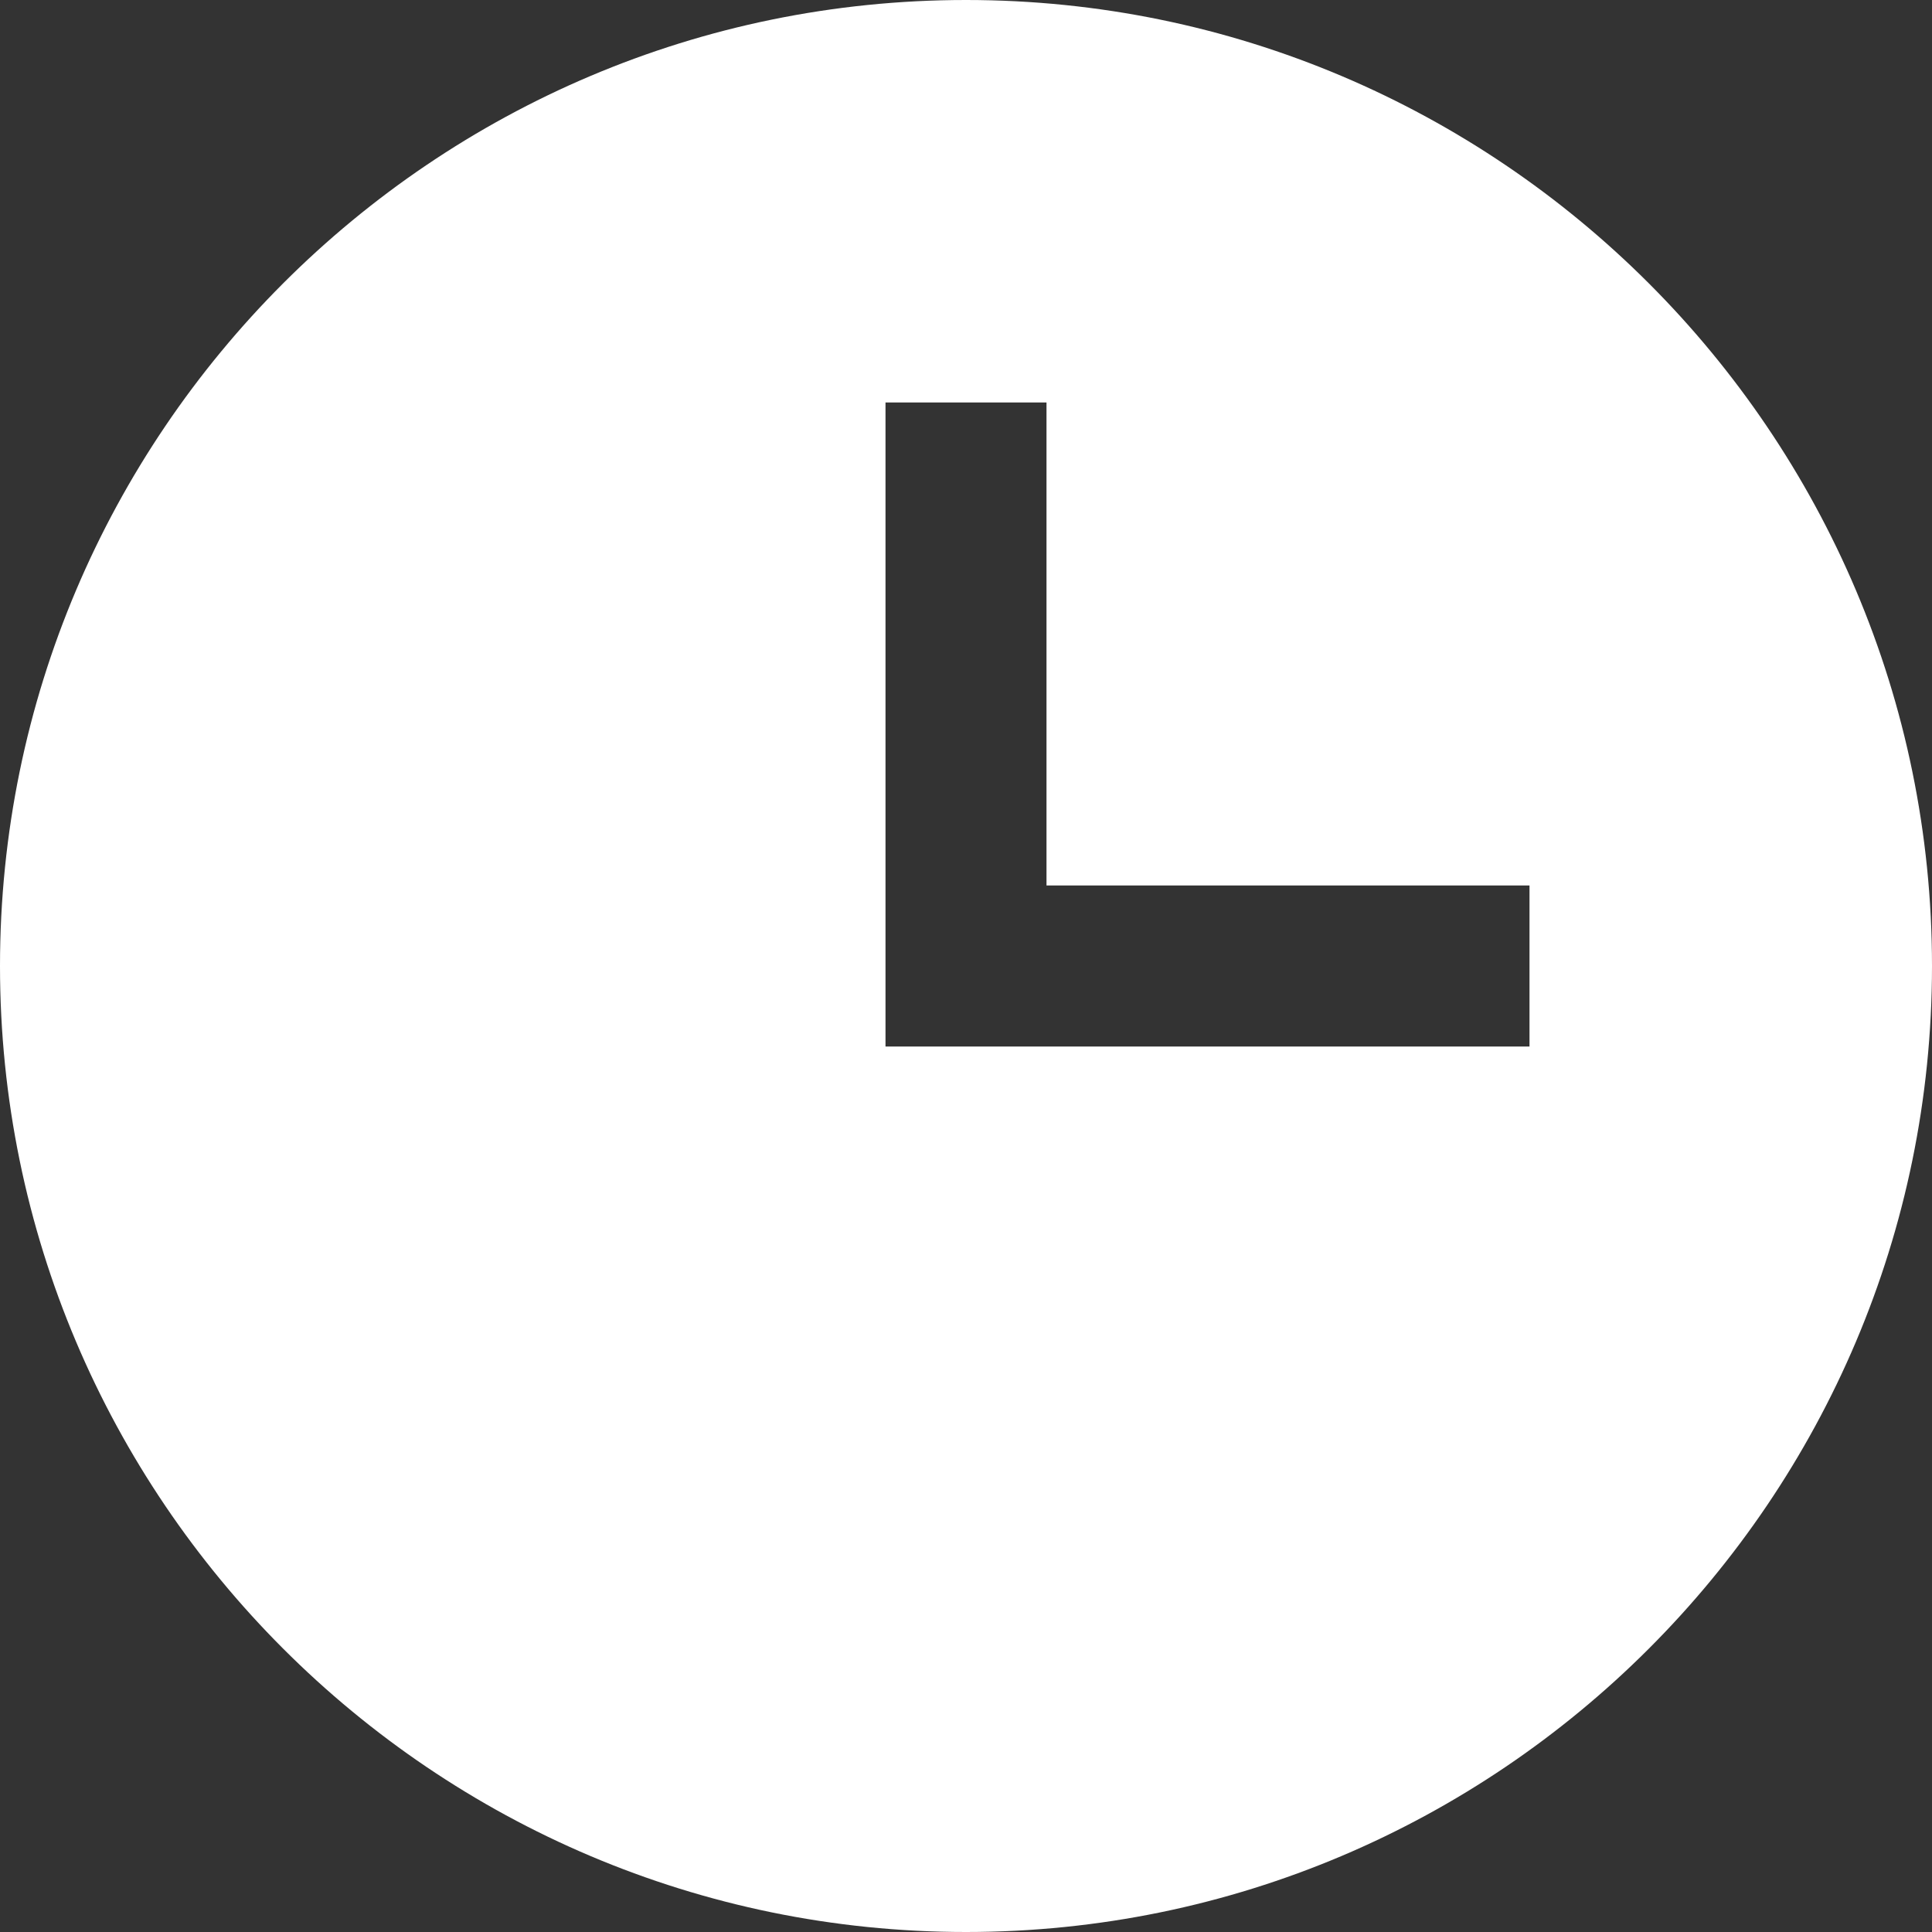
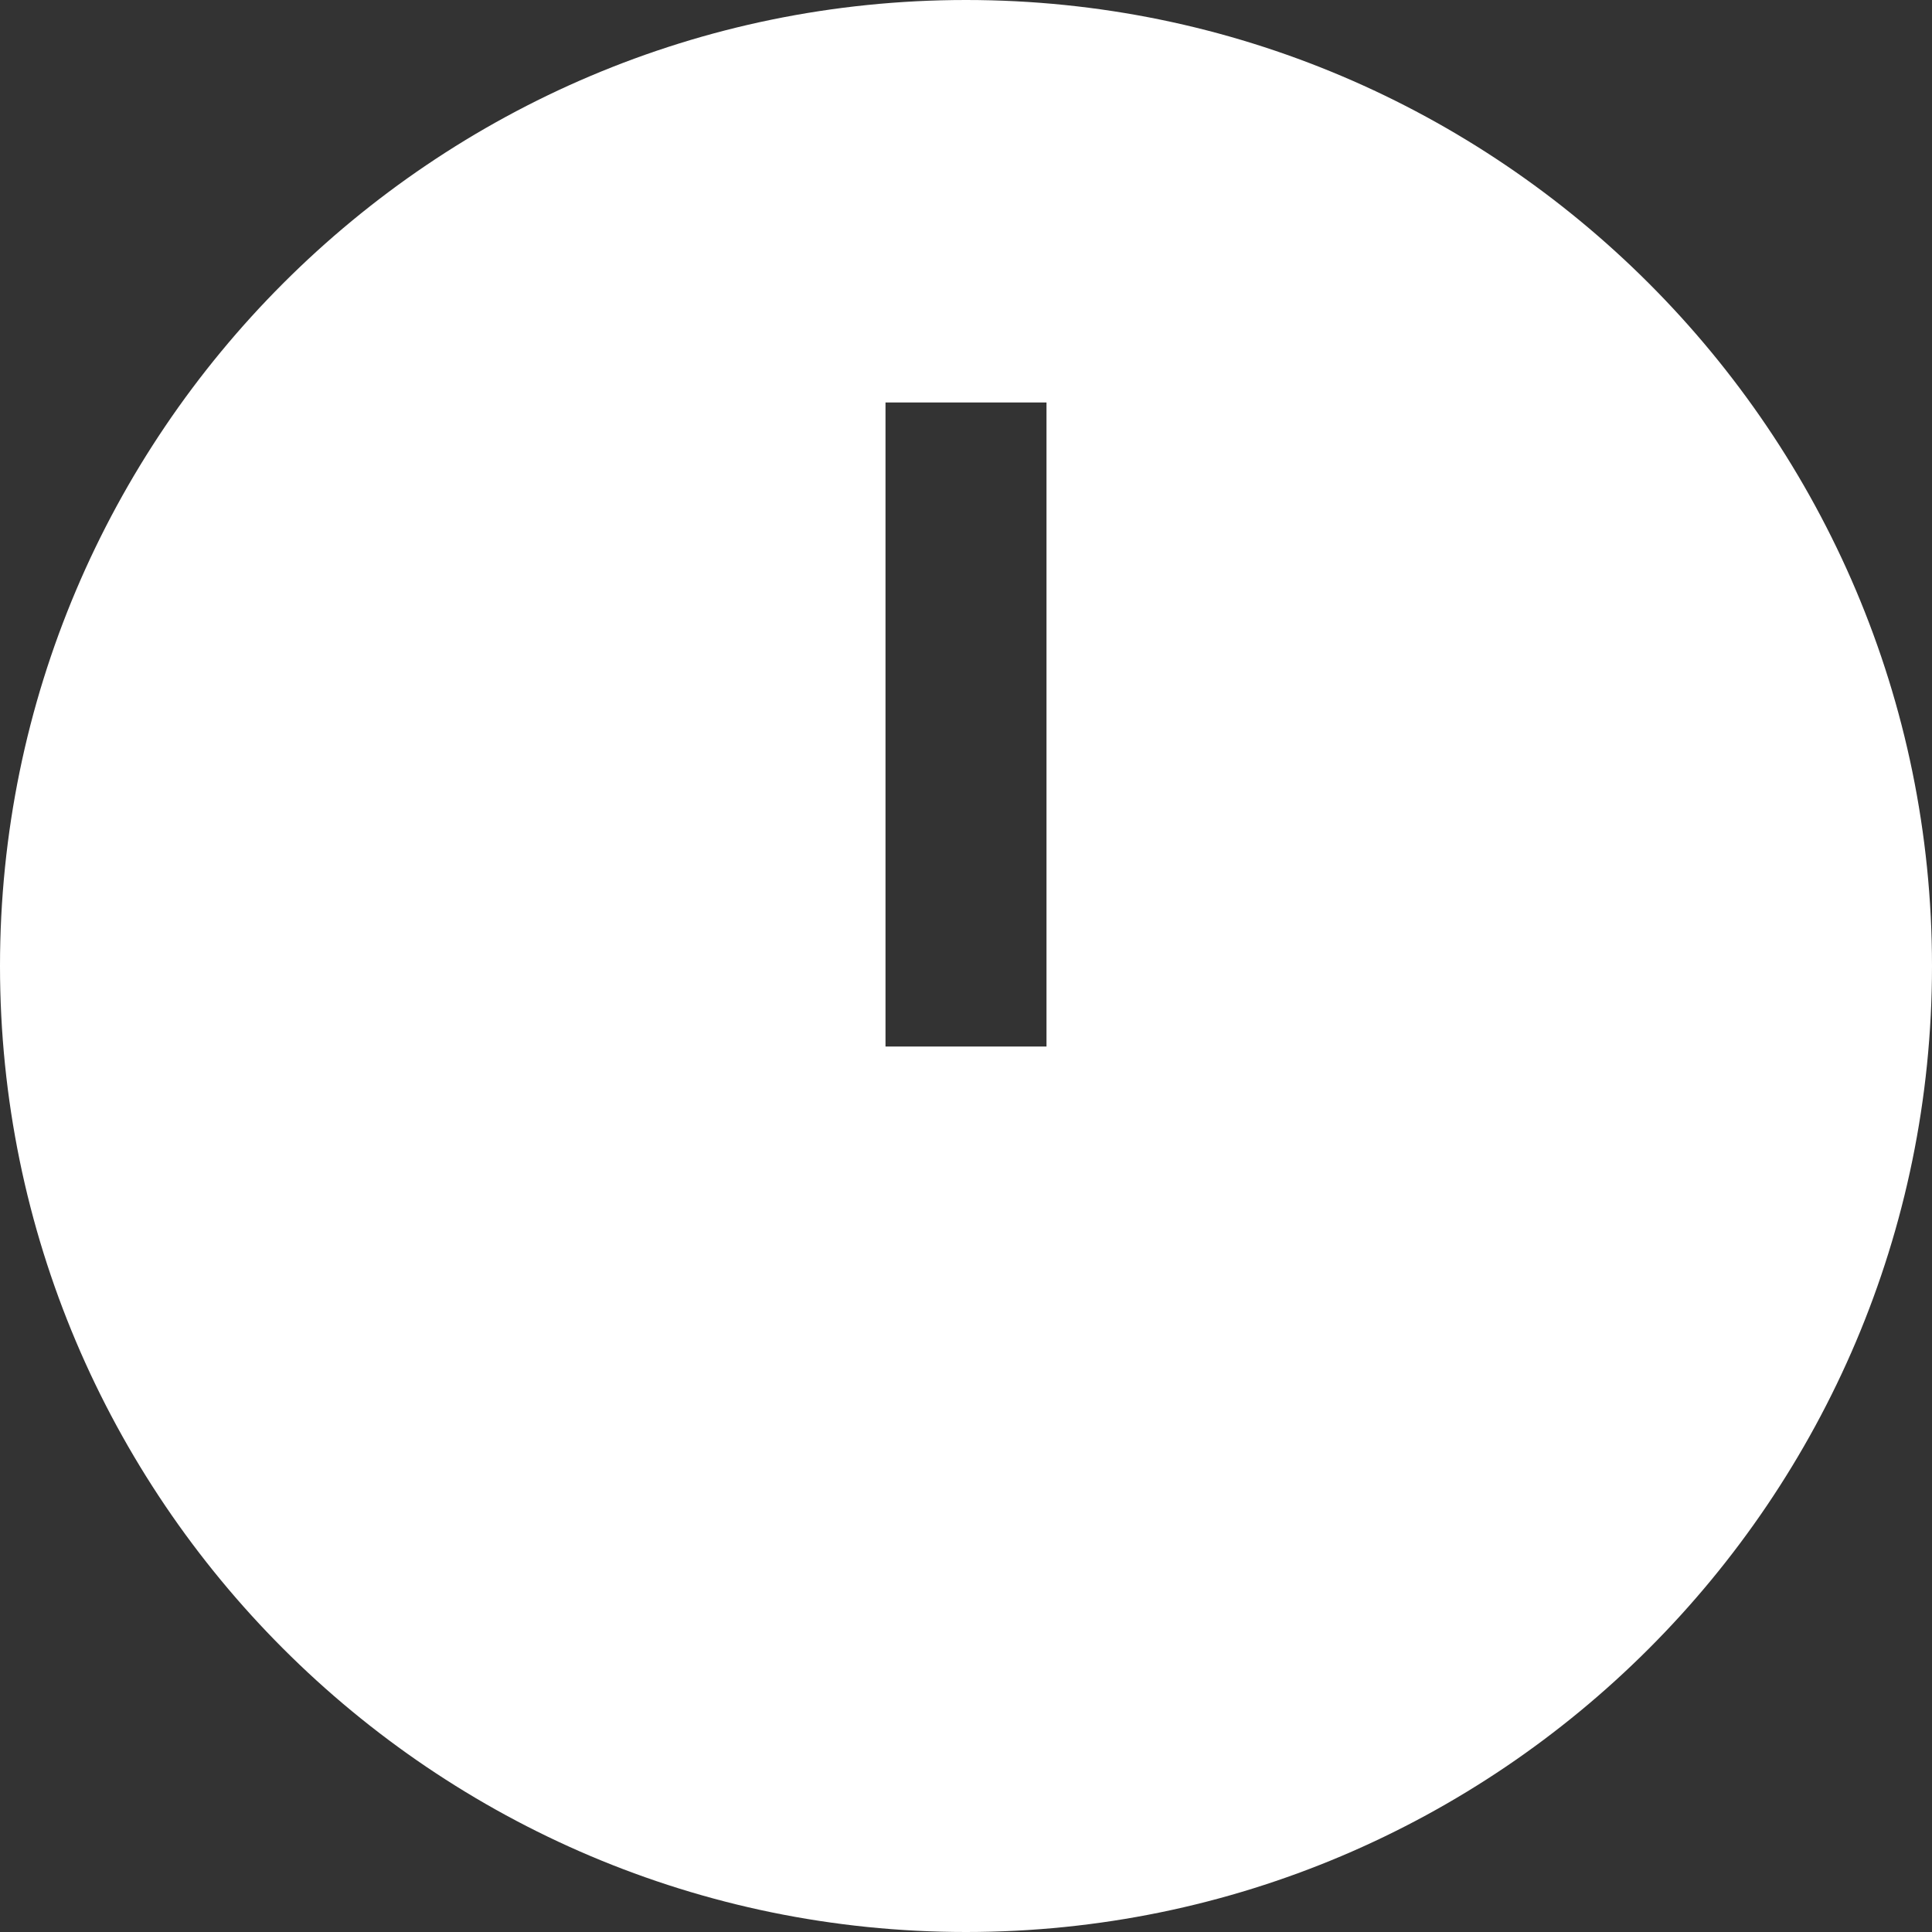
<svg xmlns="http://www.w3.org/2000/svg" viewBox="0 0 24 24" preserveAspectRatio="none" width="40" height="40">
  <rect x="0" y="0" width="24" height="24" fill="#333333" stroke="none" />
-   <path fill="#fff" d="M12,0C5.383,0,0,5.383,0,12s5.383,12,12,12s12-5.383,12-12S18.617,0,12,0z M19,13h-8V5h2v6h6V13z" />
+   <path fill="#fff" d="M12,0C5.383,0,0,5.383,0,12s5.383,12,12,12s12-5.383,12-12S18.617,0,12,0z M19,13h-8V5h2v6V13z" />
</svg>